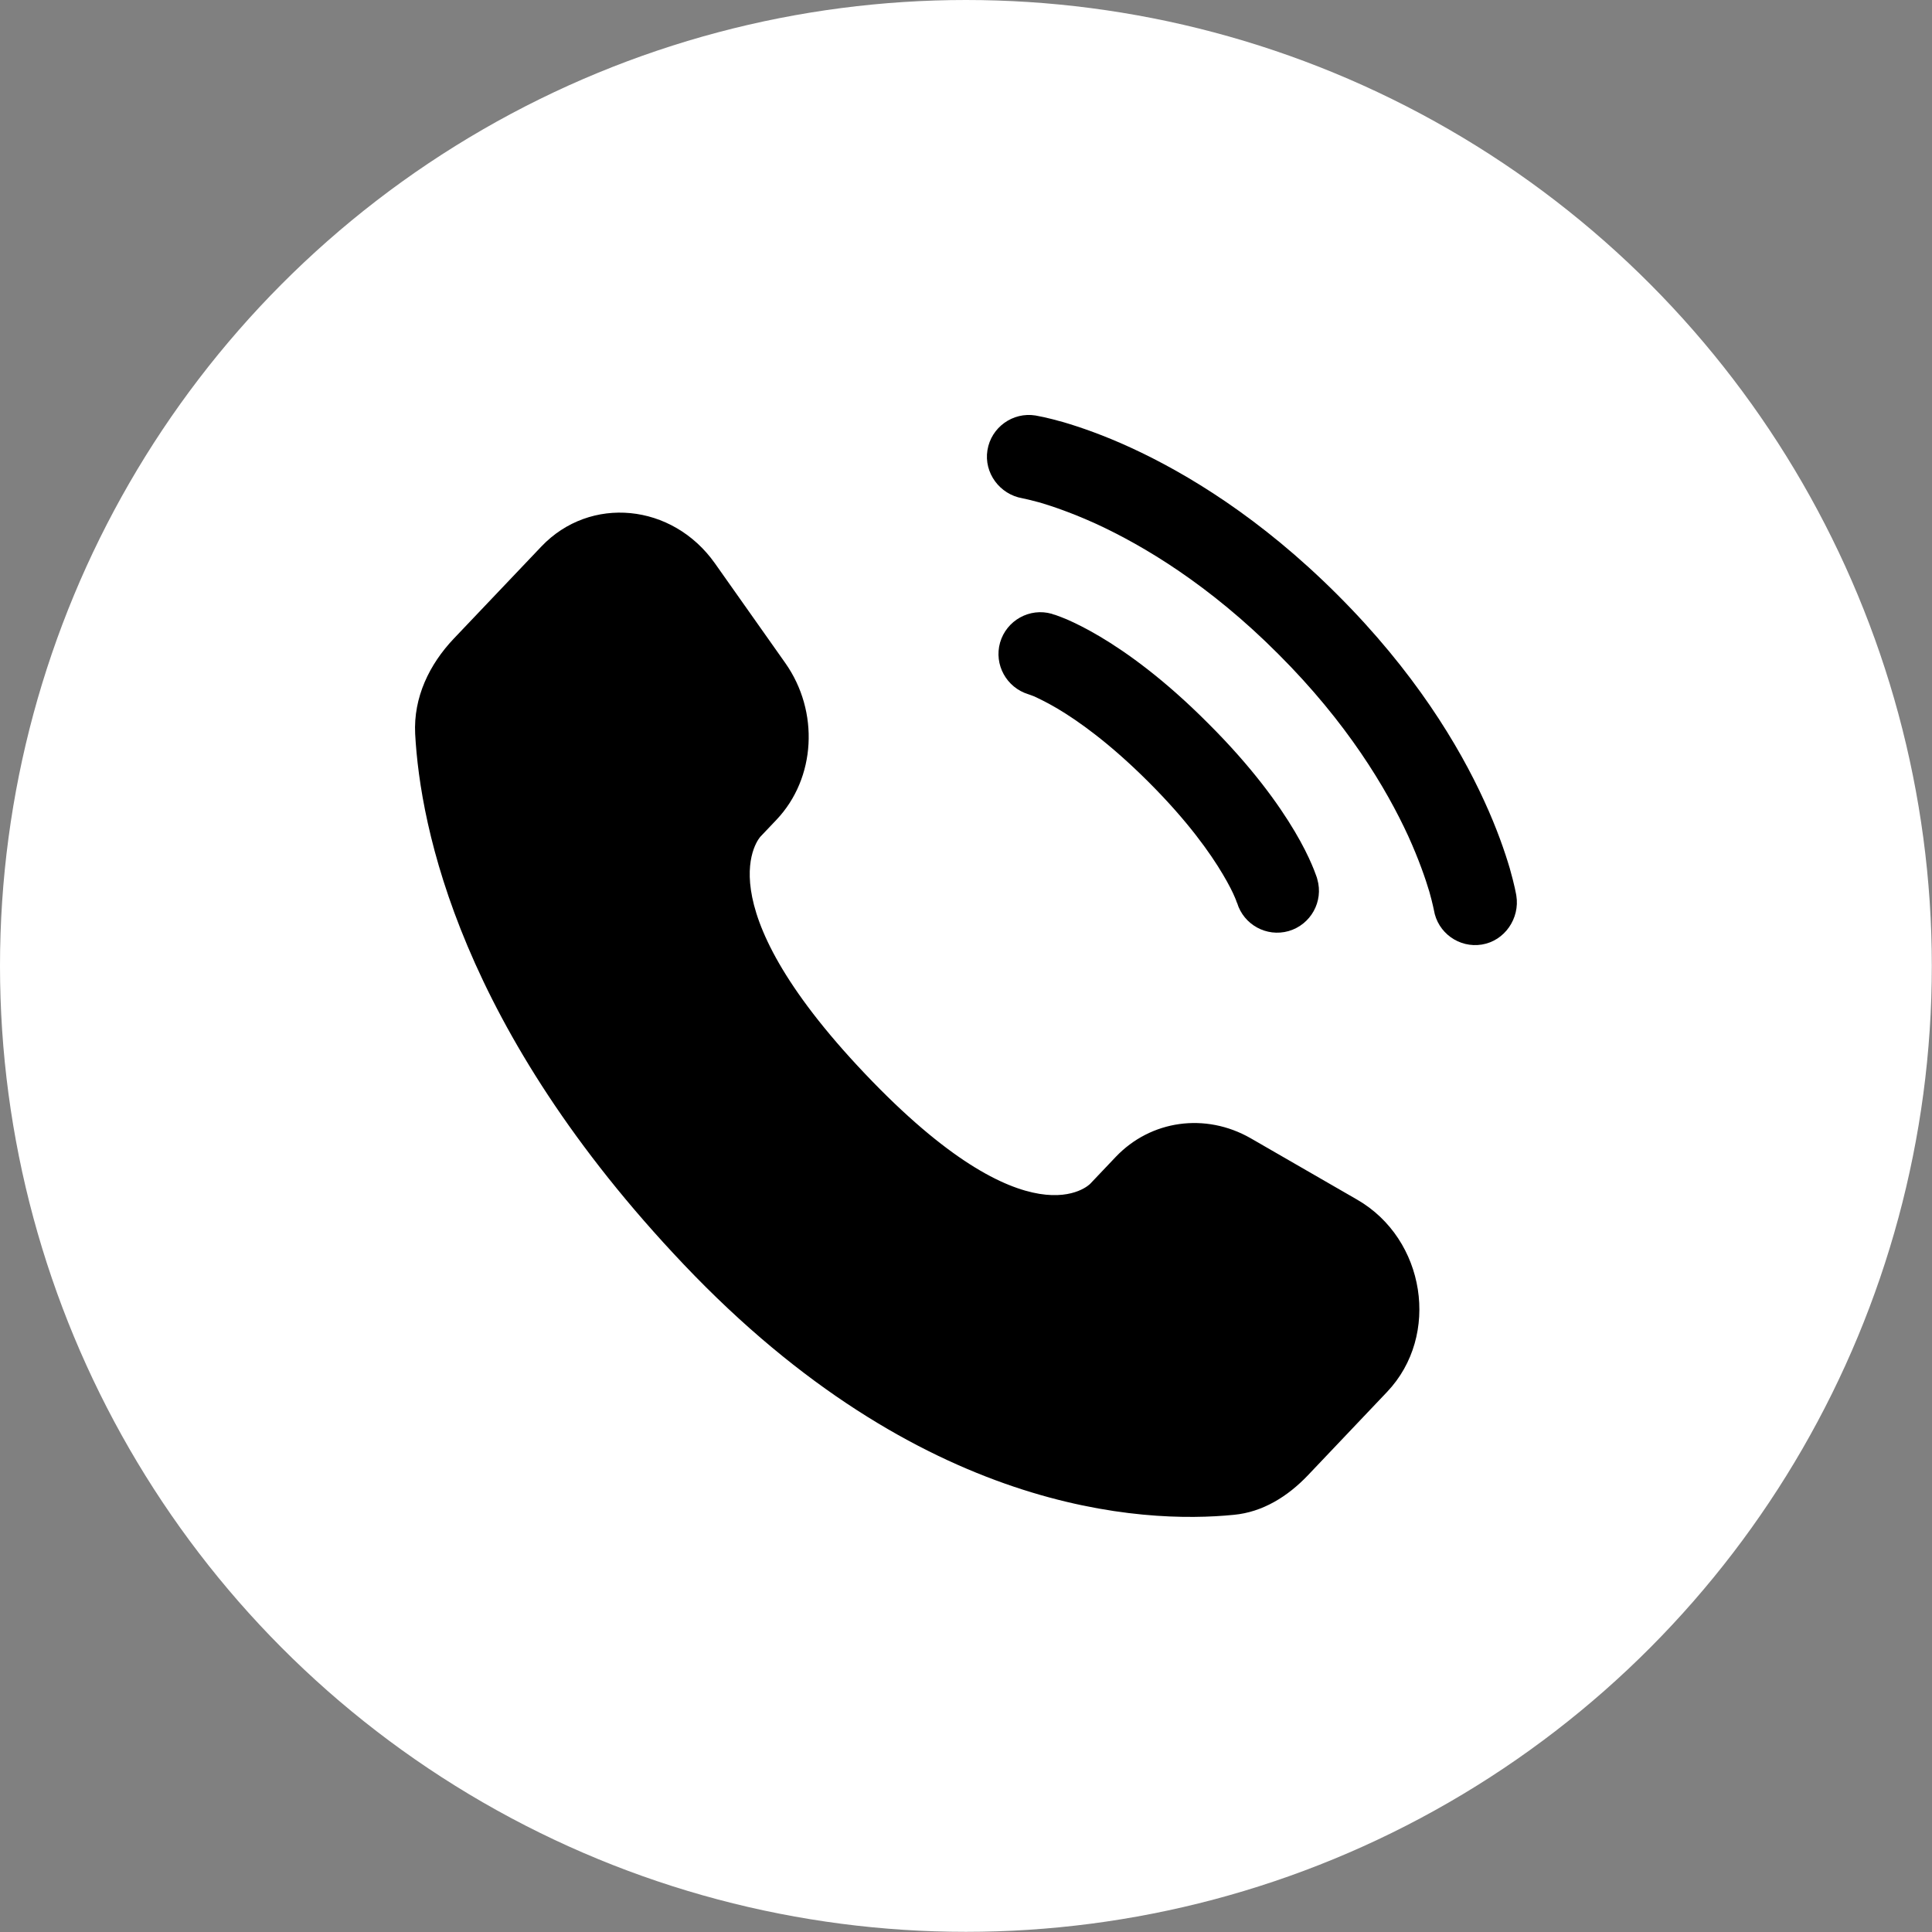
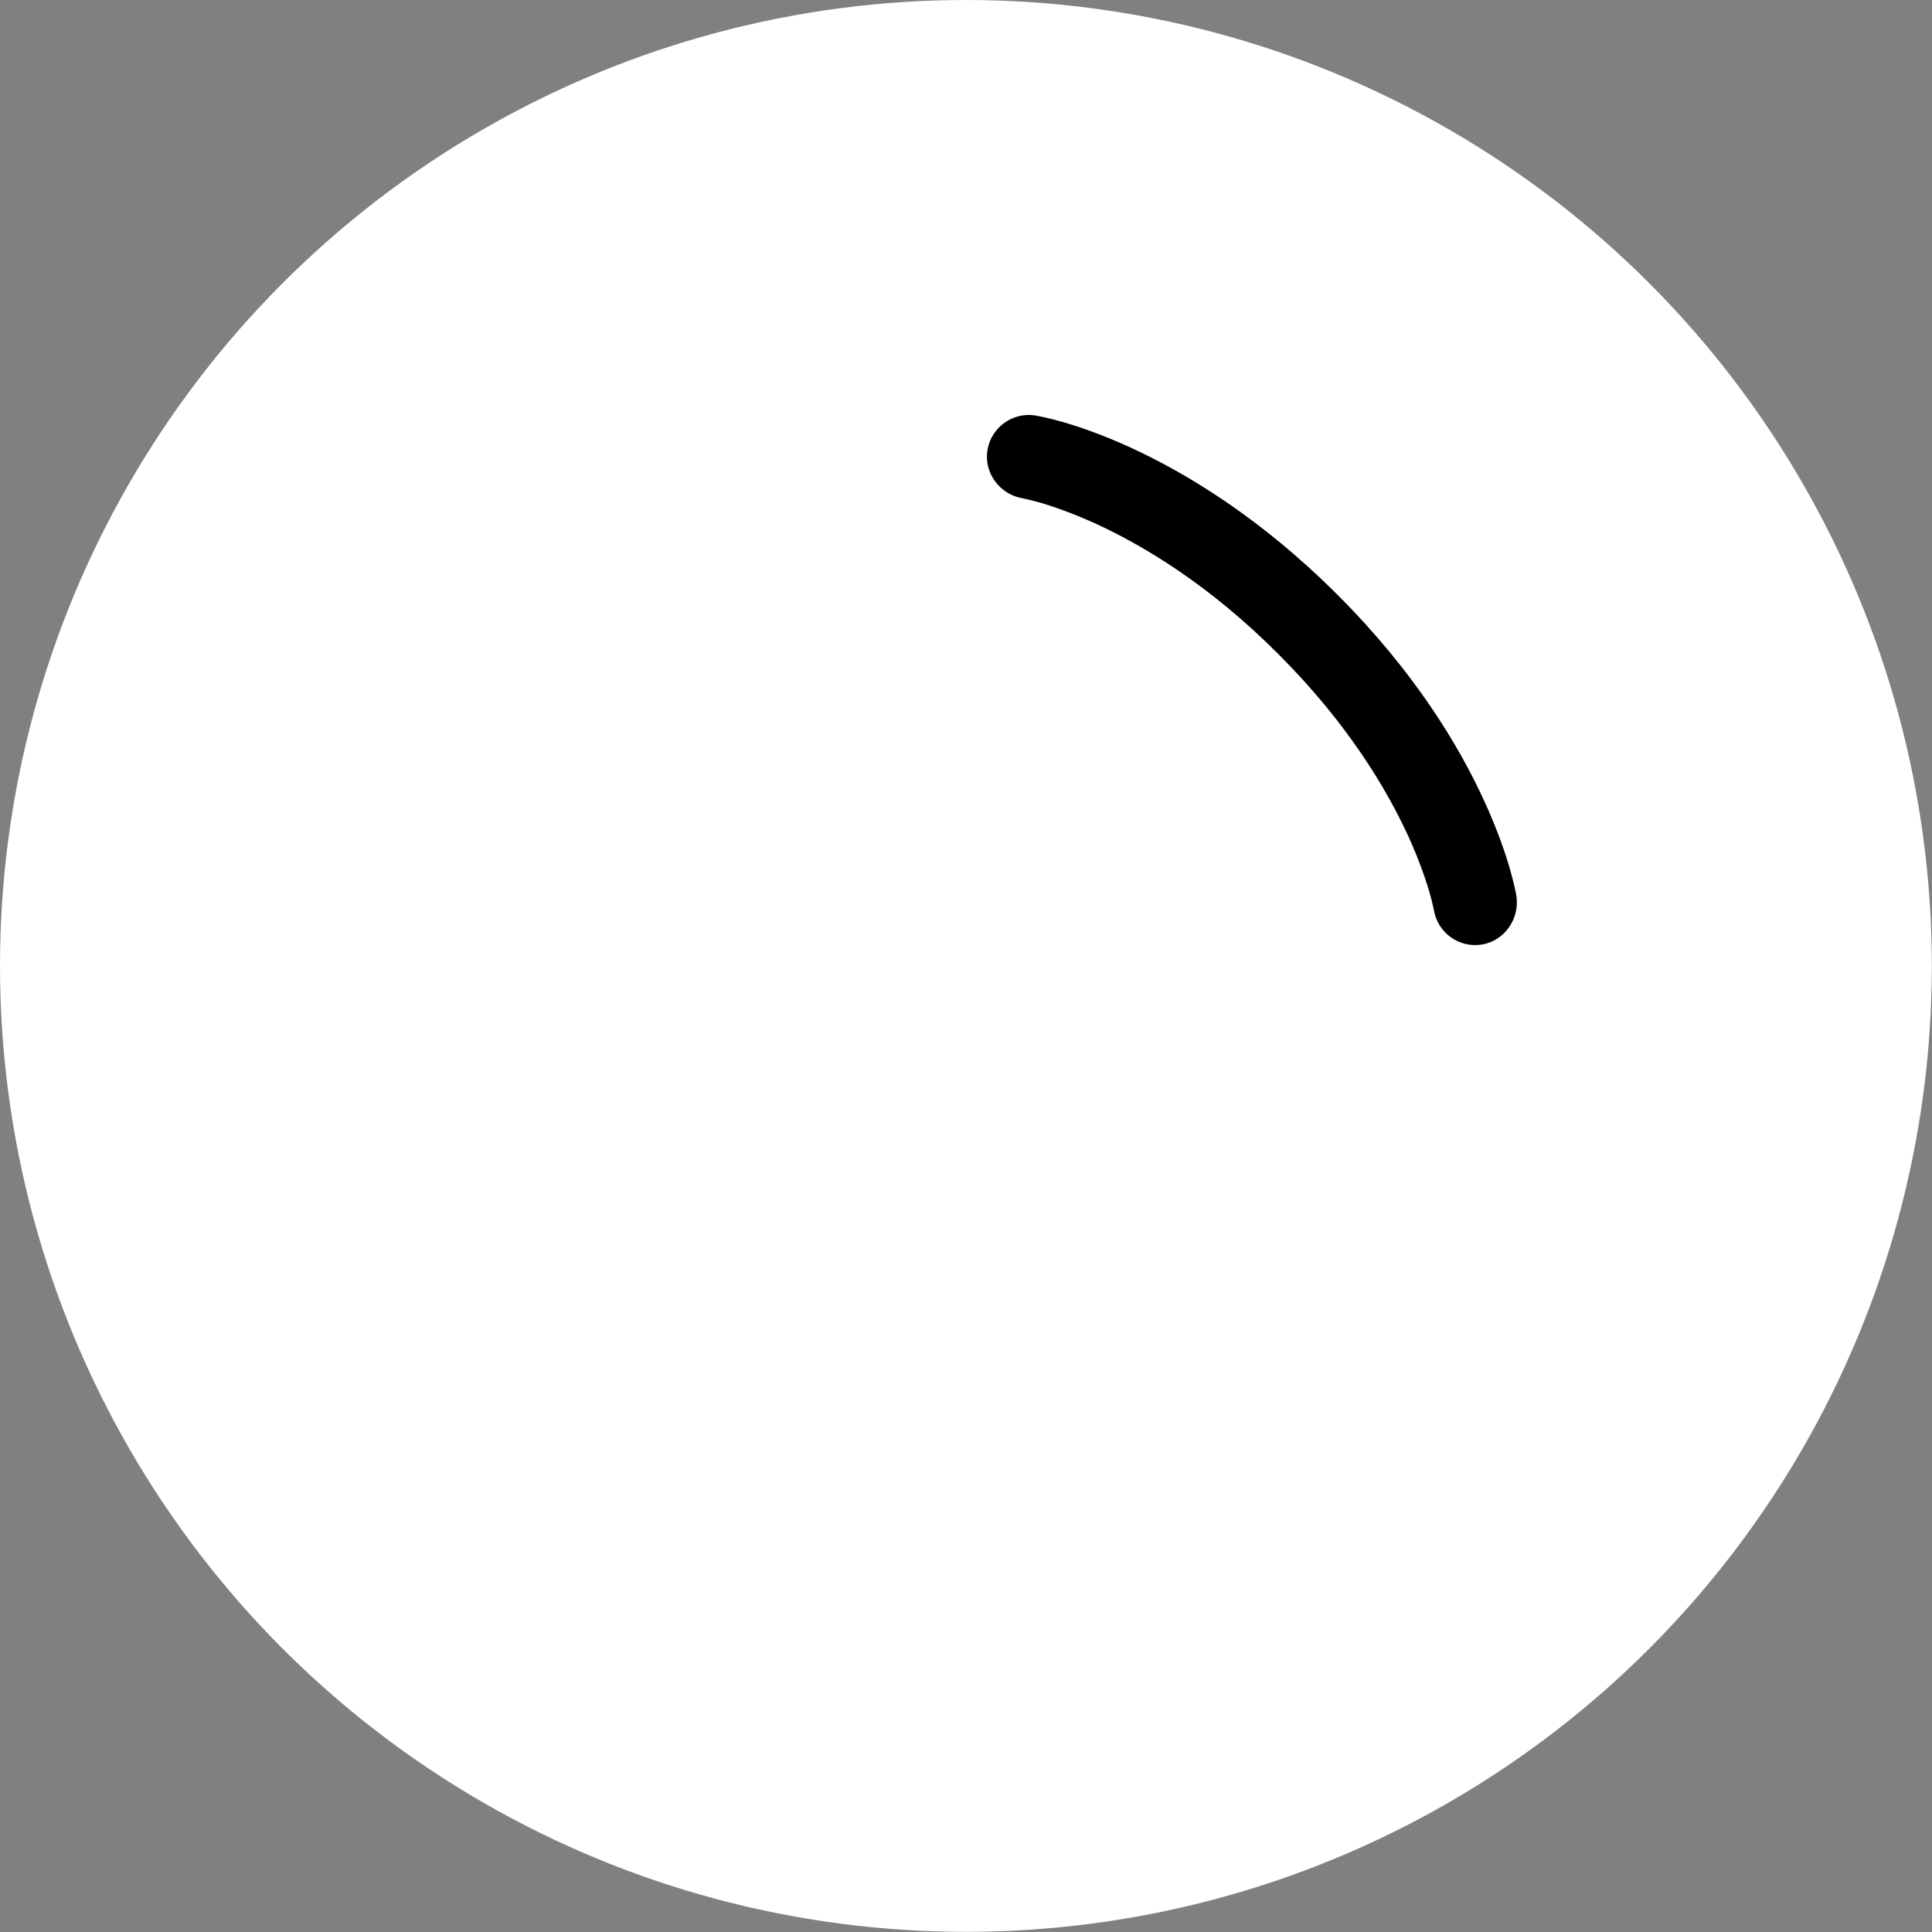
<svg xmlns="http://www.w3.org/2000/svg" xml:space="preserve" width="500px" height="500px" style="shape-rendering:geometricPrecision; text-rendering:geometricPrecision; image-rendering:optimizeQuality; fill-rule:evenodd; clip-rule:evenodd" viewBox="0 0 114.85 114.85">
  <rect x="0" y="0" width="114.85" height="114.85" fill="#808080" stroke="none" />
  <defs>
    <style type="text/css">  .fil2 {fill:black} .fil0 {fill:white} .fil1 {fill:black;fill-rule:nonzero}  </style>
  </defs>
  <g id="Слой_x0020_1">
    <circle class="fil0" cx="57.42" cy="57.42" r="57.42" />
    <g id="_105553190333536">
-       <path class="fil1" d="M66.32 68.78l-1.51 1.59c0,0 -3.59,3.78 -13.39,-6.54 -9.8,-10.32 -6.21,-14.1 -6.21,-14.1l0.95 -1c2.34,-2.47 2.56,-6.43 0.52,-9.32l-4.18 -5.92c-2.53,-3.58 -7.42,-4.05 -10.32,-1l-5.21 5.48c-1.44,1.52 -2.4,3.48 -2.29,5.66 0.3,5.57 2.68,17.55 15.97,31.54 14.08,14.83 27.3,15.42 32.7,14.88 1.71,-0.16 3.2,-1.09 4.4,-2.35l4.71 -4.96c3.18,-3.35 2.28,-9.09 -1.79,-11.43l-6.33 -3.65c-2.68,-1.53 -5.93,-1.08 -8.02,1.12z" />
      <path class="fil1" d="M58.7 26.76c0.22,-1.36 1.51,-2.28 2.86,-2.06 0.09,0.02 0.36,0.07 0.5,0.1 0.28,0.06 0.67,0.16 1.17,0.3 0.98,0.29 2.36,0.76 4.01,1.52 3.3,1.52 7.7,4.17 12.26,8.73 4.57,4.56 7.22,8.96 8.73,12.26 0.76,1.65 1.23,3.03 1.52,4.01 0.14,0.5 0.24,0.89 0.3,1.17 0.03,0.14 0.05,0.26 0.07,0.34l0.02 0.11c0.22,1.35 -0.69,2.69 -2.05,2.91 -1.35,0.22 -2.63,-0.7 -2.85,-2.05 -0.01,-0.04 -0.03,-0.13 -0.05,-0.23 -0.04,-0.18 -0.11,-0.47 -0.22,-0.86 -0.23,-0.77 -0.62,-1.91 -1.26,-3.32 -1.3,-2.82 -3.62,-6.72 -7.73,-10.82 -4.1,-4.11 -8,-6.43 -10.82,-7.73 -1.41,-0.64 -2.55,-1.03 -3.32,-1.26 -0.39,-0.11 -0.87,-0.22 -1.06,-0.26 -1.35,-0.23 -2.3,-1.51 -2.08,-2.86z" />
-       <path class="fil2" d="M59.45 38.2c0.38,-1.32 1.76,-2.09 3.08,-1.71l-0.68 2.39c0.68,-2.39 0.68,-2.39 0.68,-2.39l0 0 0.01 0 0.01 0.01 0.03 0.01 0.06 0.02c0.05,0.01 0.11,0.03 0.19,0.06 0.15,0.05 0.34,0.13 0.59,0.23 0.48,0.21 1.14,0.53 1.95,1.01 1.62,0.96 3.84,2.55 6.44,5.16 2.61,2.6 4.2,4.82 5.16,6.44 0.48,0.81 0.8,1.47 1.01,1.96 0.1,0.24 0.18,0.43 0.23,0.58 0.03,0.08 0.05,0.14 0.07,0.19l0.02 0.07 0 0.02 0.01 0.01 0 0.01c0,0 0,0 -2.39,0.69l2.39 -0.69c0.38,1.32 -0.39,2.7 -1.71,3.08 -1.31,0.37 -2.67,-0.38 -3.06,-1.68l-0.02 -0.03c-0.01,-0.05 -0.05,-0.15 -0.11,-0.29 -0.12,-0.29 -0.35,-0.76 -0.72,-1.38 -0.74,-1.25 -2.07,-3.14 -4.39,-5.46 -2.33,-2.33 -4.21,-3.66 -5.46,-4.4 -0.63,-0.37 -1.1,-0.59 -1.38,-0.72 -0.15,-0.06 -0.25,-0.09 -0.3,-0.11l-0.03 -0.01c-1.3,-0.4 -2.05,-1.76 -1.68,-3.07z" />
    </g>
  </g>
</svg>